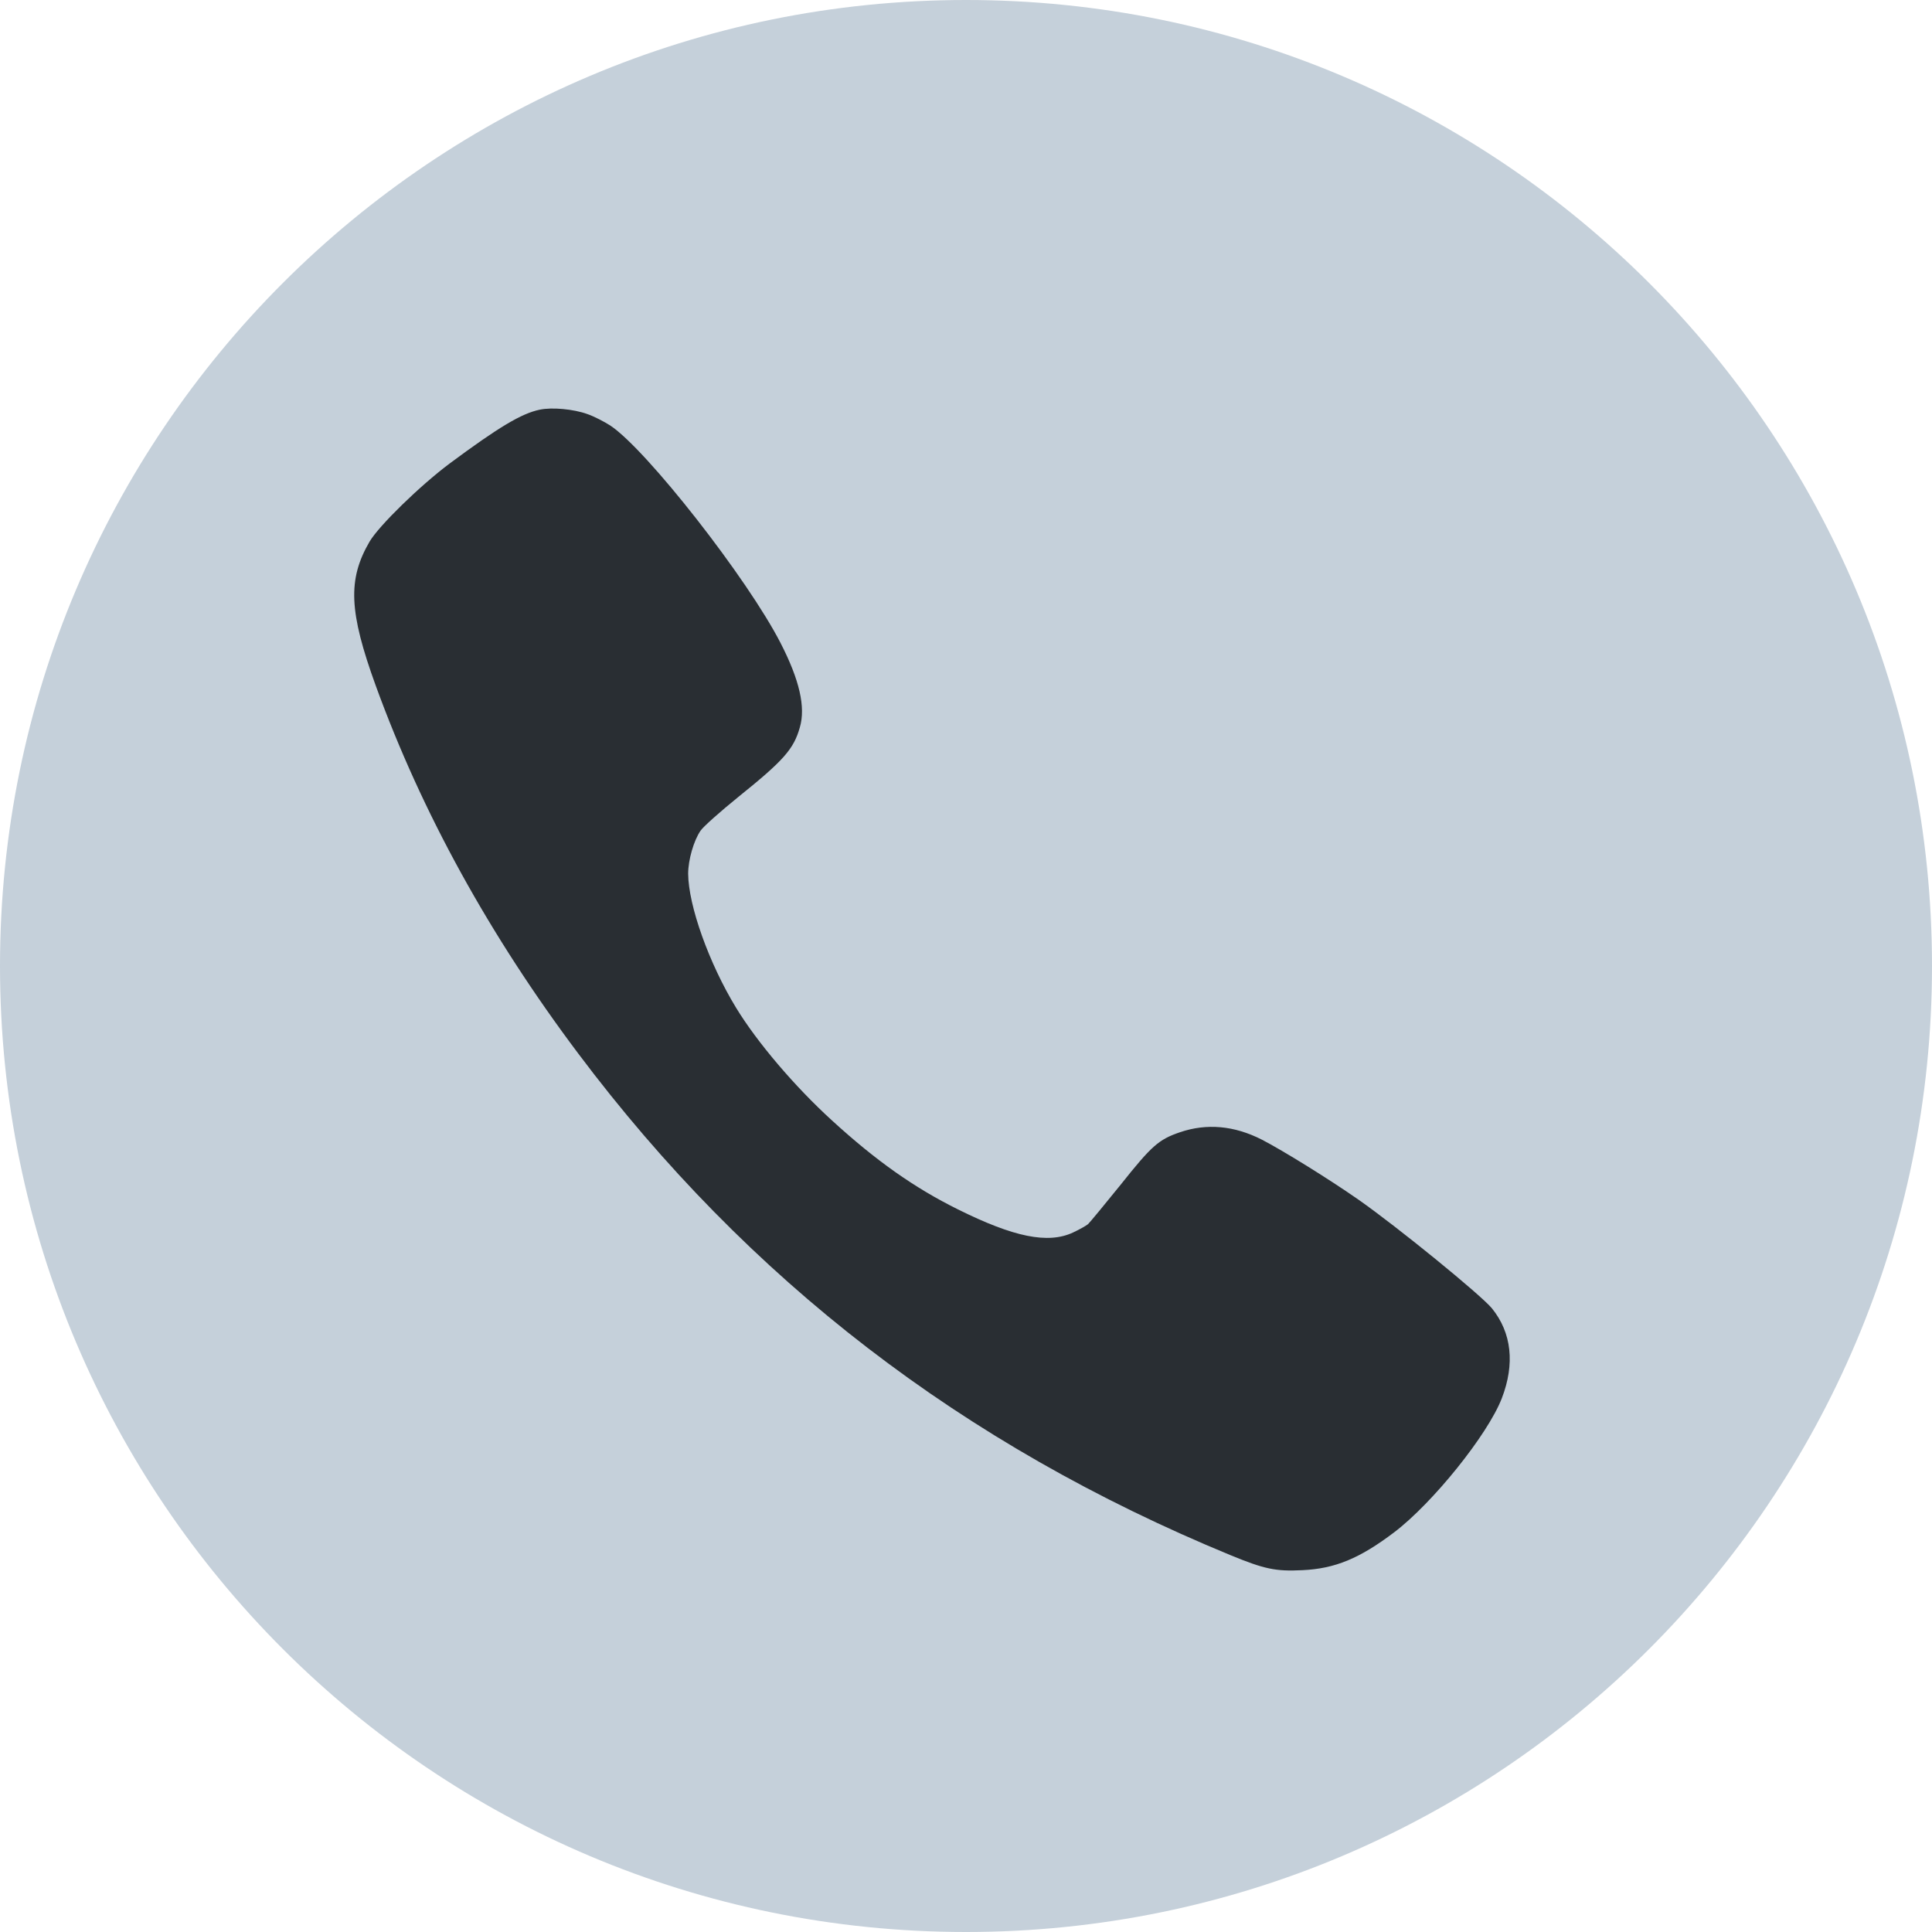
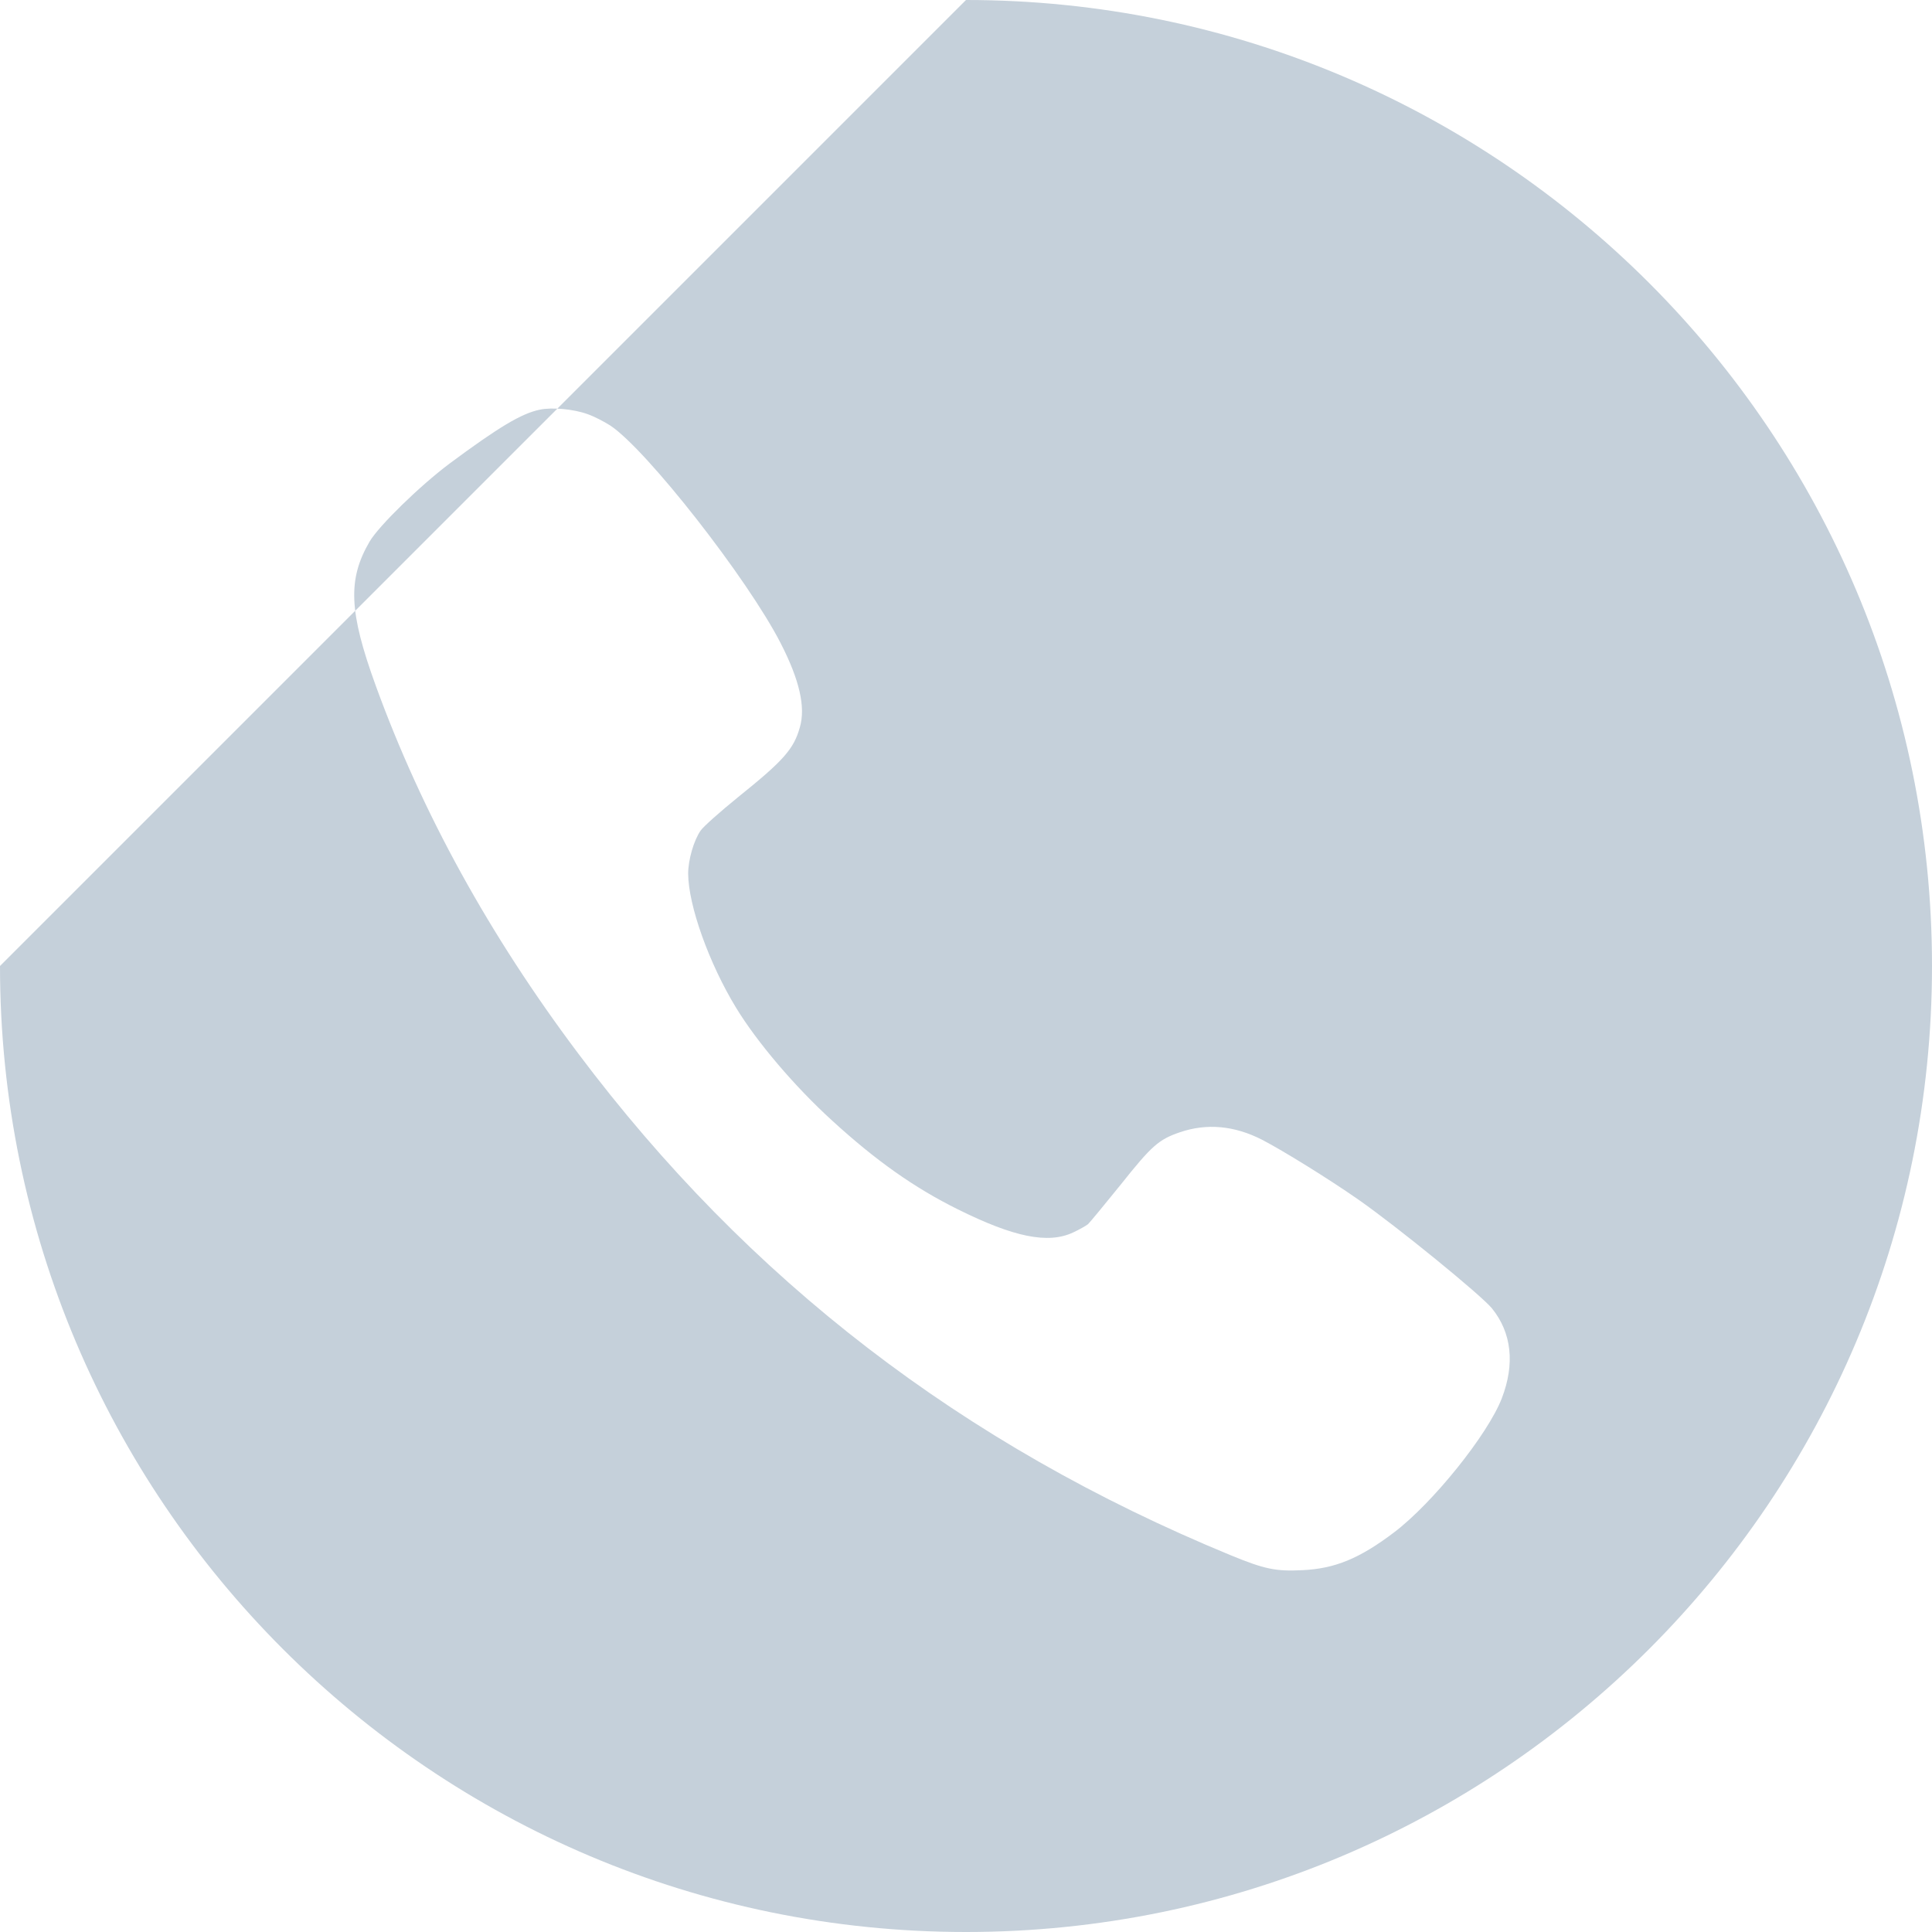
<svg xmlns="http://www.w3.org/2000/svg" width="32" height="32" viewBox="0 0 32 32" fill="none">
-   <circle cx="16" cy="16" r="13.867" fill="#292E33" />
-   <path fill-rule="evenodd" clip-rule="evenodd" d="M16 0C24.837 0 32 7.163 32 16C32 24.837 24.837 32 16 32C7.163 32 0 24.837 0 16C0 7.163 7.163 0 16 0ZM9.728 6.858C9.839 6.896 10.01 6.985 10.108 7.048C10.709 7.446 12.382 9.584 12.929 10.651C13.242 11.26 13.346 11.712 13.248 12.047C13.147 12.407 12.98 12.596 12.23 13.199C11.93 13.442 11.648 13.692 11.604 13.758C11.49 13.922 11.398 14.245 11.398 14.472C11.402 14.999 11.743 15.956 12.192 16.692C12.54 17.263 13.163 17.996 13.78 18.558C14.504 19.221 15.143 19.673 15.864 20.03C16.791 20.491 17.357 20.607 17.771 20.415C17.875 20.367 17.986 20.304 18.021 20.276C18.052 20.247 18.296 19.951 18.562 19.622C19.074 18.978 19.191 18.874 19.542 18.754C19.988 18.602 20.443 18.643 20.902 18.877C21.25 19.057 22.009 19.527 22.499 19.869C23.144 20.32 24.523 21.444 24.71 21.669C25.038 22.073 25.095 22.59 24.874 23.162C24.64 23.765 23.729 24.896 23.093 25.379C22.518 25.815 22.11 25.982 21.572 26.007C21.13 26.029 20.946 25.991 20.38 25.758C15.94 23.929 12.395 21.201 9.58 17.453C8.109 15.495 6.99 13.464 6.224 11.358C5.778 10.13 5.756 9.596 6.123 8.968C6.281 8.703 6.955 8.046 7.445 7.679C8.261 7.073 8.637 6.849 8.938 6.786C9.143 6.742 9.501 6.776 9.728 6.858Z" fill="#C5D0DA" />
+   <path fill-rule="evenodd" clip-rule="evenodd" d="M16 0C24.837 0 32 7.163 32 16C32 24.837 24.837 32 16 32C7.163 32 0 24.837 0 16ZM9.728 6.858C9.839 6.896 10.01 6.985 10.108 7.048C10.709 7.446 12.382 9.584 12.929 10.651C13.242 11.26 13.346 11.712 13.248 12.047C13.147 12.407 12.98 12.596 12.23 13.199C11.93 13.442 11.648 13.692 11.604 13.758C11.49 13.922 11.398 14.245 11.398 14.472C11.402 14.999 11.743 15.956 12.192 16.692C12.54 17.263 13.163 17.996 13.78 18.558C14.504 19.221 15.143 19.673 15.864 20.03C16.791 20.491 17.357 20.607 17.771 20.415C17.875 20.367 17.986 20.304 18.021 20.276C18.052 20.247 18.296 19.951 18.562 19.622C19.074 18.978 19.191 18.874 19.542 18.754C19.988 18.602 20.443 18.643 20.902 18.877C21.25 19.057 22.009 19.527 22.499 19.869C23.144 20.32 24.523 21.444 24.71 21.669C25.038 22.073 25.095 22.59 24.874 23.162C24.64 23.765 23.729 24.896 23.093 25.379C22.518 25.815 22.11 25.982 21.572 26.007C21.13 26.029 20.946 25.991 20.38 25.758C15.94 23.929 12.395 21.201 9.58 17.453C8.109 15.495 6.99 13.464 6.224 11.358C5.778 10.13 5.756 9.596 6.123 8.968C6.281 8.703 6.955 8.046 7.445 7.679C8.261 7.073 8.637 6.849 8.938 6.786C9.143 6.742 9.501 6.776 9.728 6.858Z" fill="#C5D0DA" />
</svg>